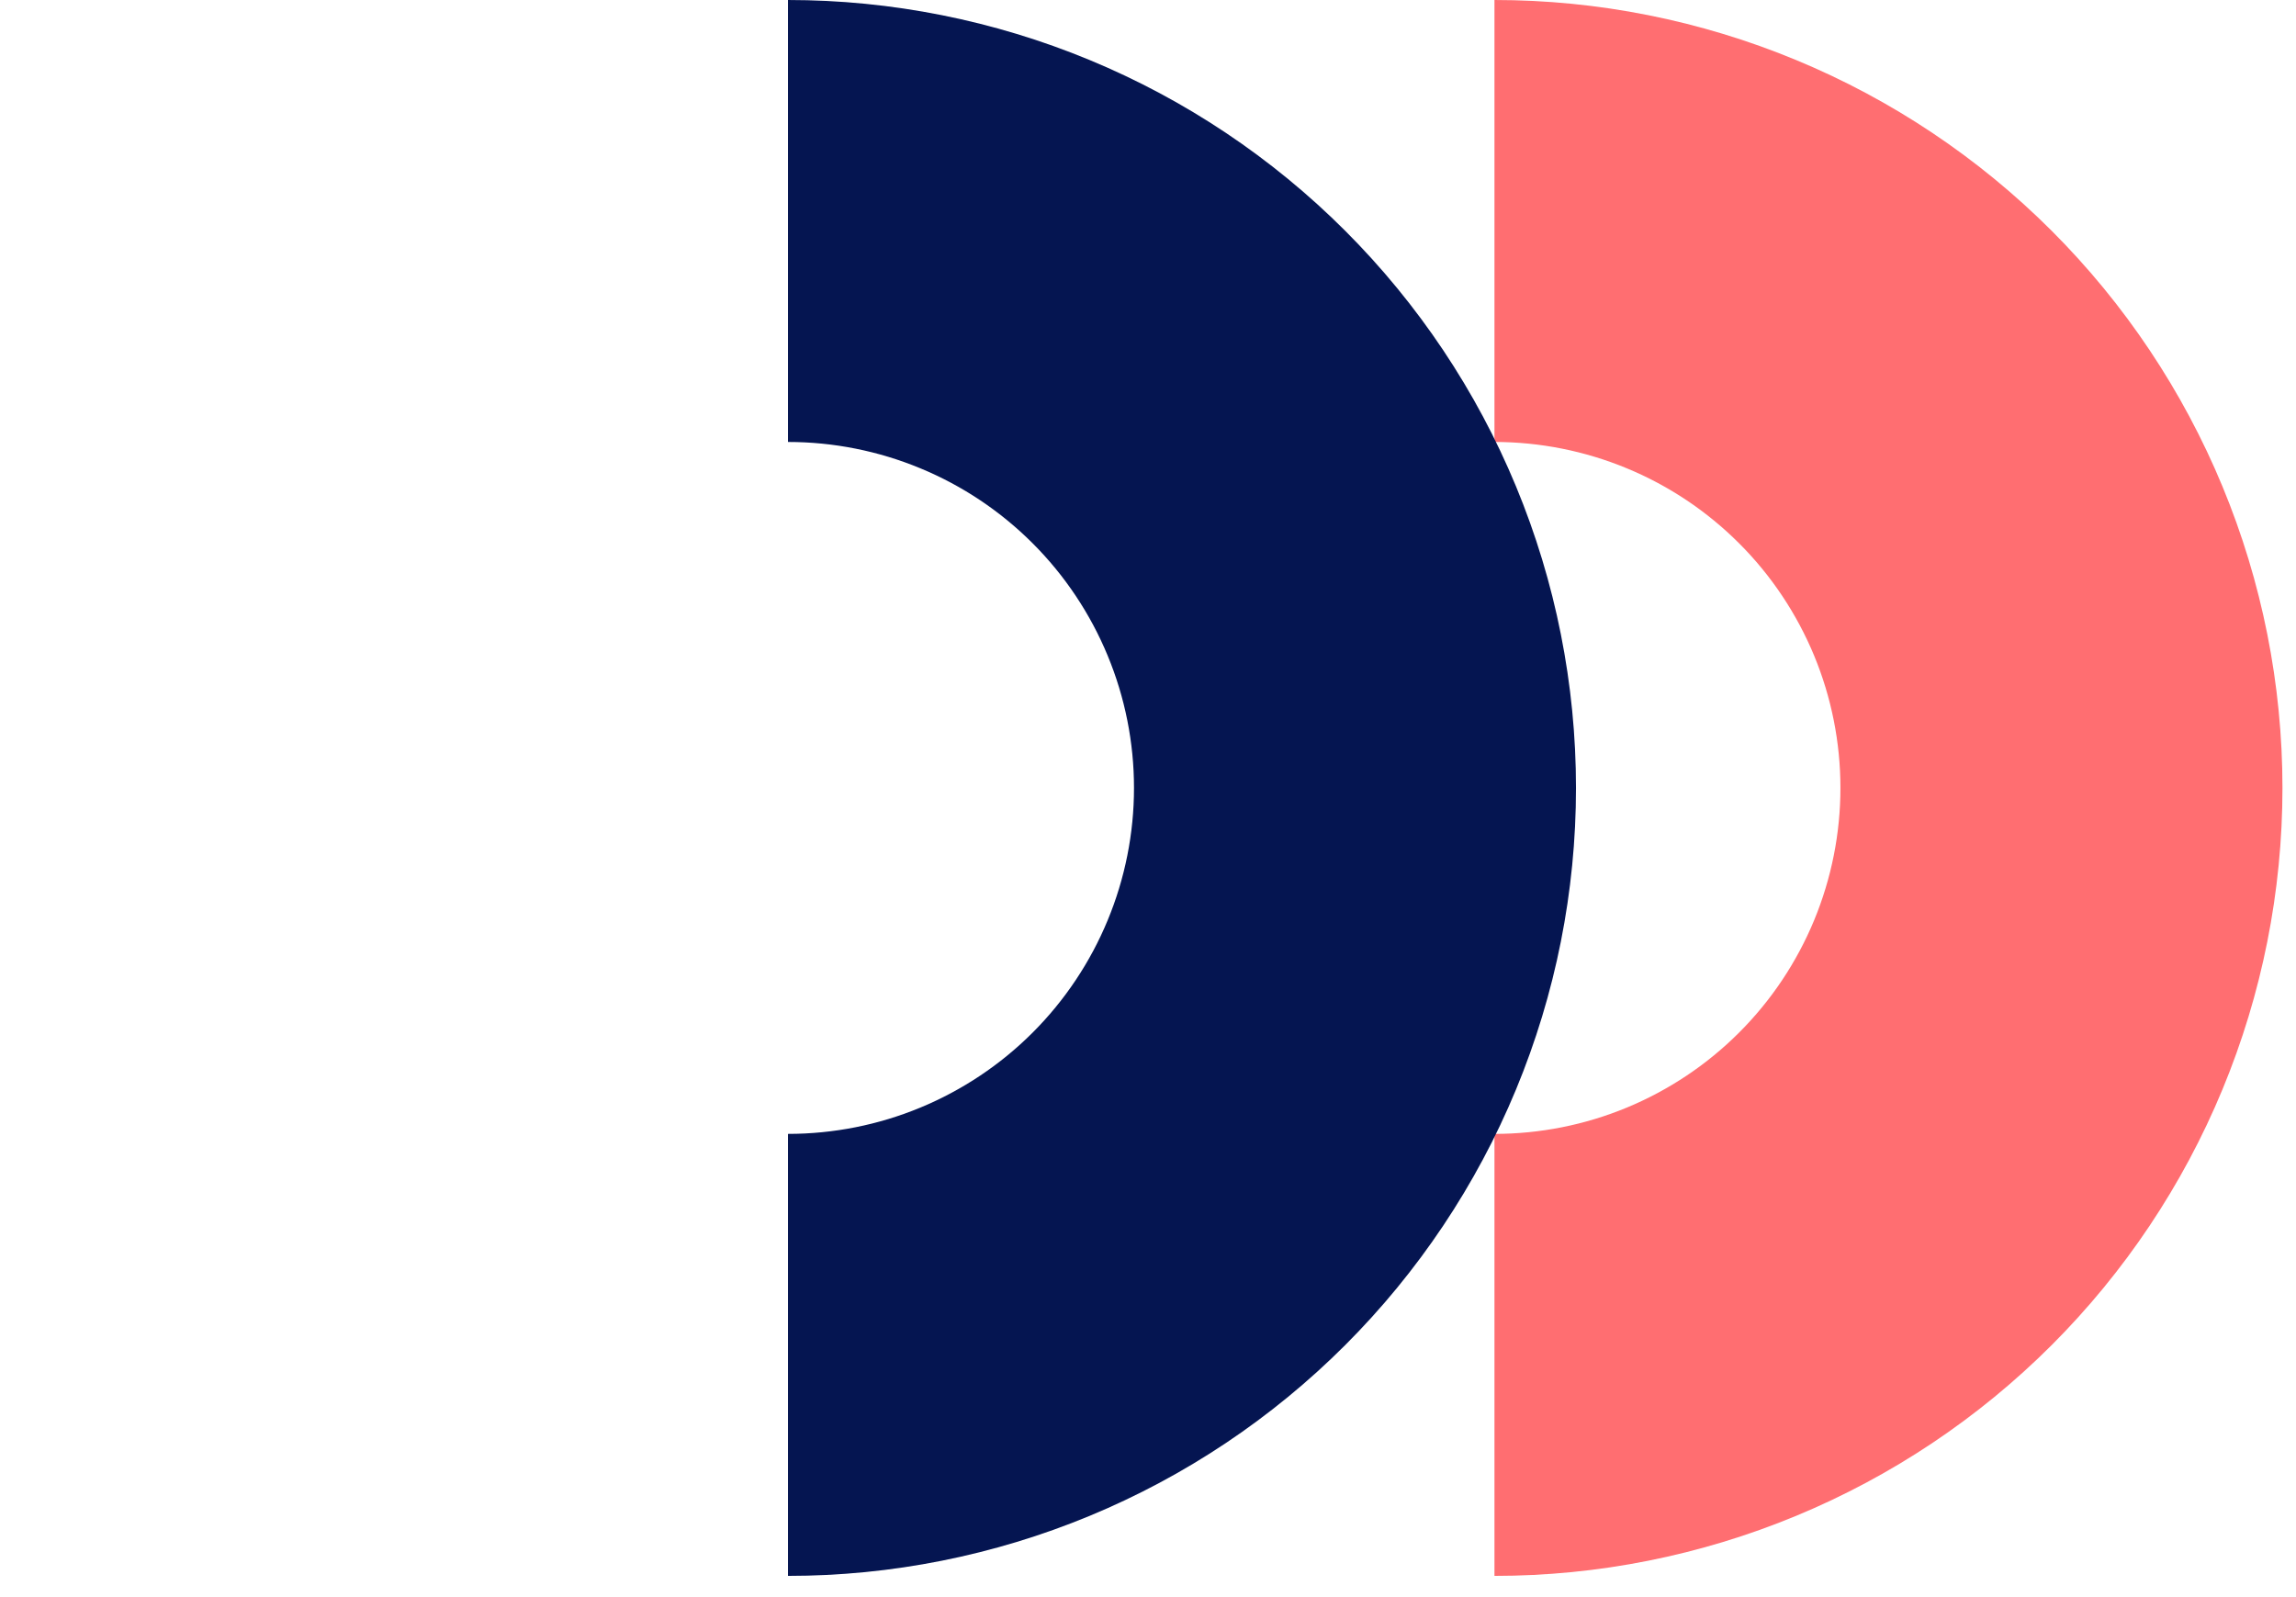
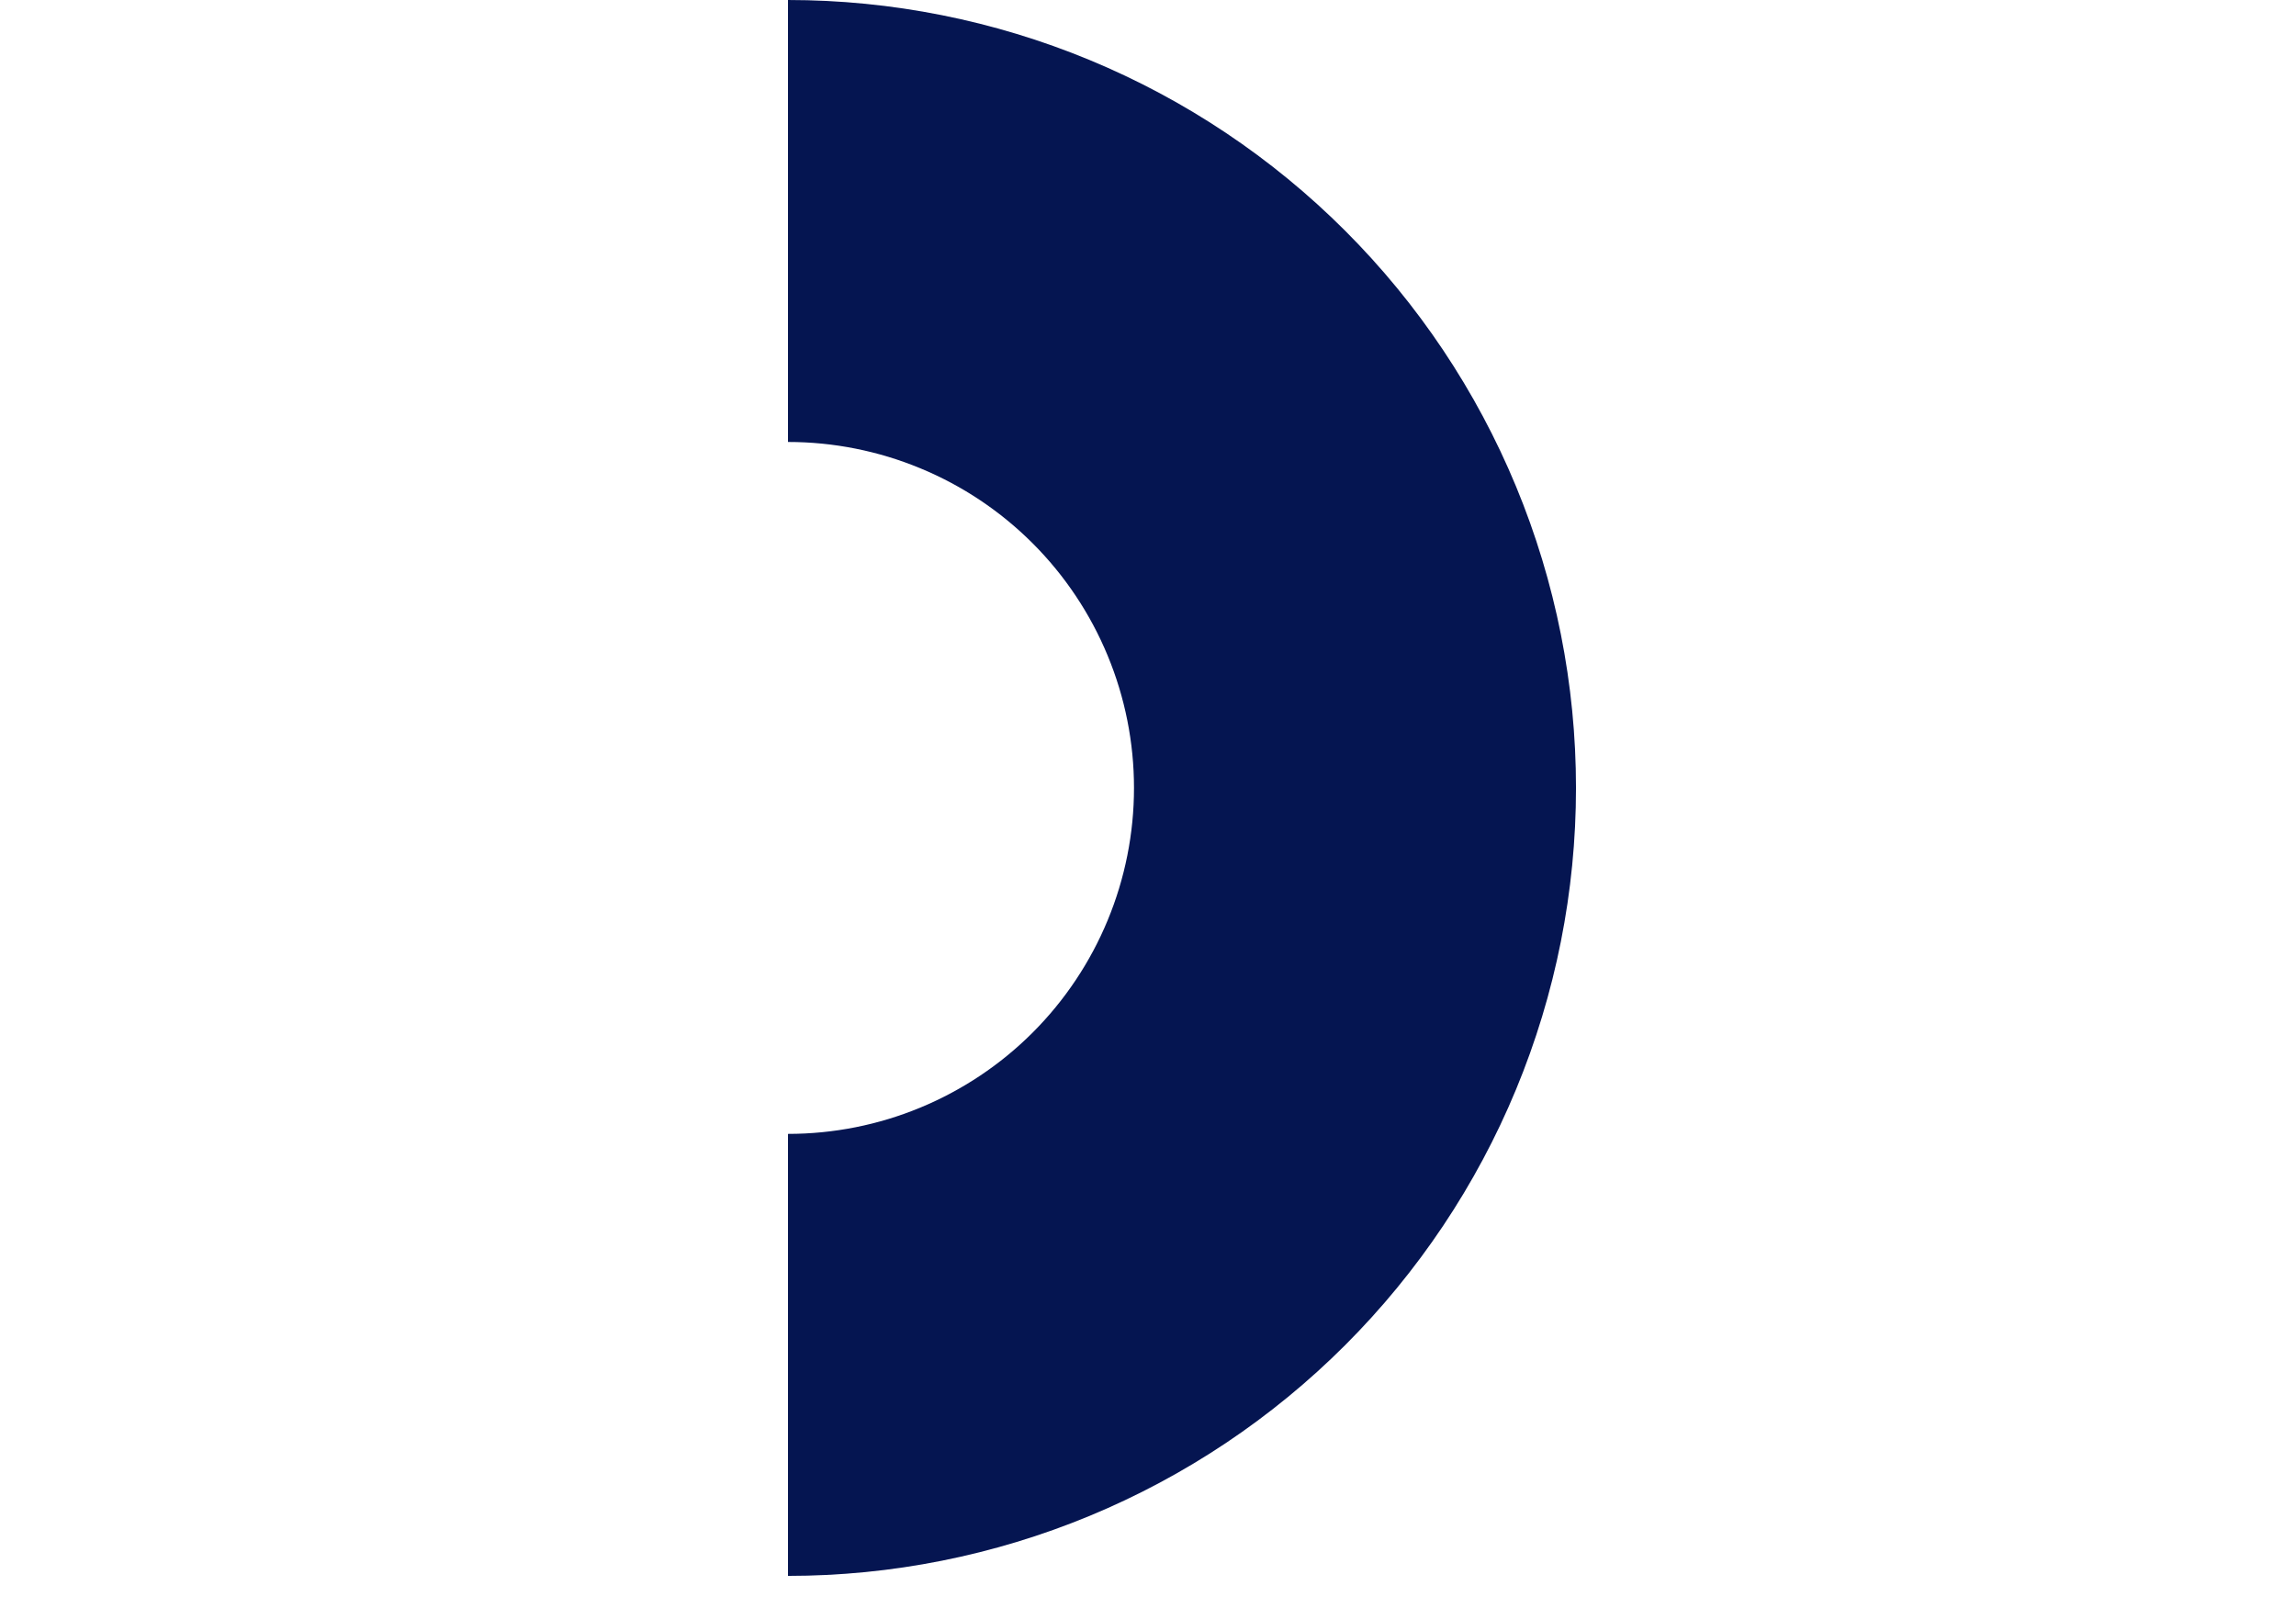
<svg xmlns="http://www.w3.org/2000/svg" width="69" height="48" viewBox="0 0 69 48" fill="none">
-   <path d="M44.912 47.362C48.022 47.362 51.101 46.749 53.974 45.559C56.847 44.369 59.458 42.625 61.657 40.426C63.856 38.227 65.6 35.616 66.79 32.743C67.98 29.87 68.593 26.791 68.593 23.681C68.593 20.571 67.98 17.492 66.79 14.619C65.6 11.746 63.856 9.135 61.657 6.936C59.458 4.737 56.847 2.993 53.974 1.803C51.101 0.613 48.022 -1.17106e-06 44.912 -1.03513e-06L44.912 13.283C46.277 13.283 47.629 13.552 48.891 14.075C50.152 14.597 51.298 15.363 52.264 16.329C53.23 17.294 53.995 18.441 54.518 19.702C55.04 20.963 55.309 22.316 55.309 23.681C55.309 25.046 55.04 26.398 54.518 27.66C53.995 28.921 53.23 30.068 52.264 31.033C51.298 31.999 50.152 32.764 48.891 33.287C47.629 33.81 46.277 34.078 44.912 34.078L44.912 47.362Z" fill="#FF6E71" />
  <path d="M23.681 47.362C26.791 47.362 29.87 46.749 32.744 45.559C35.617 44.369 38.227 42.625 40.426 40.426C42.625 38.227 44.37 35.616 45.56 32.743C46.75 29.87 47.362 26.791 47.362 23.681C47.362 20.571 46.75 17.492 45.56 14.619C44.37 11.746 42.625 9.135 40.426 6.936C38.227 4.737 35.617 2.993 32.744 1.803C29.87 0.613 26.791 -1.17106e-06 23.681 -1.03513e-06L23.681 13.283C25.047 13.283 26.399 13.552 27.66 14.075C28.922 14.597 30.068 15.363 31.034 16.329C31.999 17.294 32.765 18.441 33.287 19.702C33.81 20.963 34.079 22.316 34.079 23.681C34.079 25.046 33.81 26.398 33.287 27.66C32.765 28.921 31.999 30.068 31.034 31.033C30.068 31.999 28.922 32.764 27.66 33.287C26.399 33.81 25.047 34.078 23.681 34.078L23.681 47.362Z" fill="#051551" />
</svg>